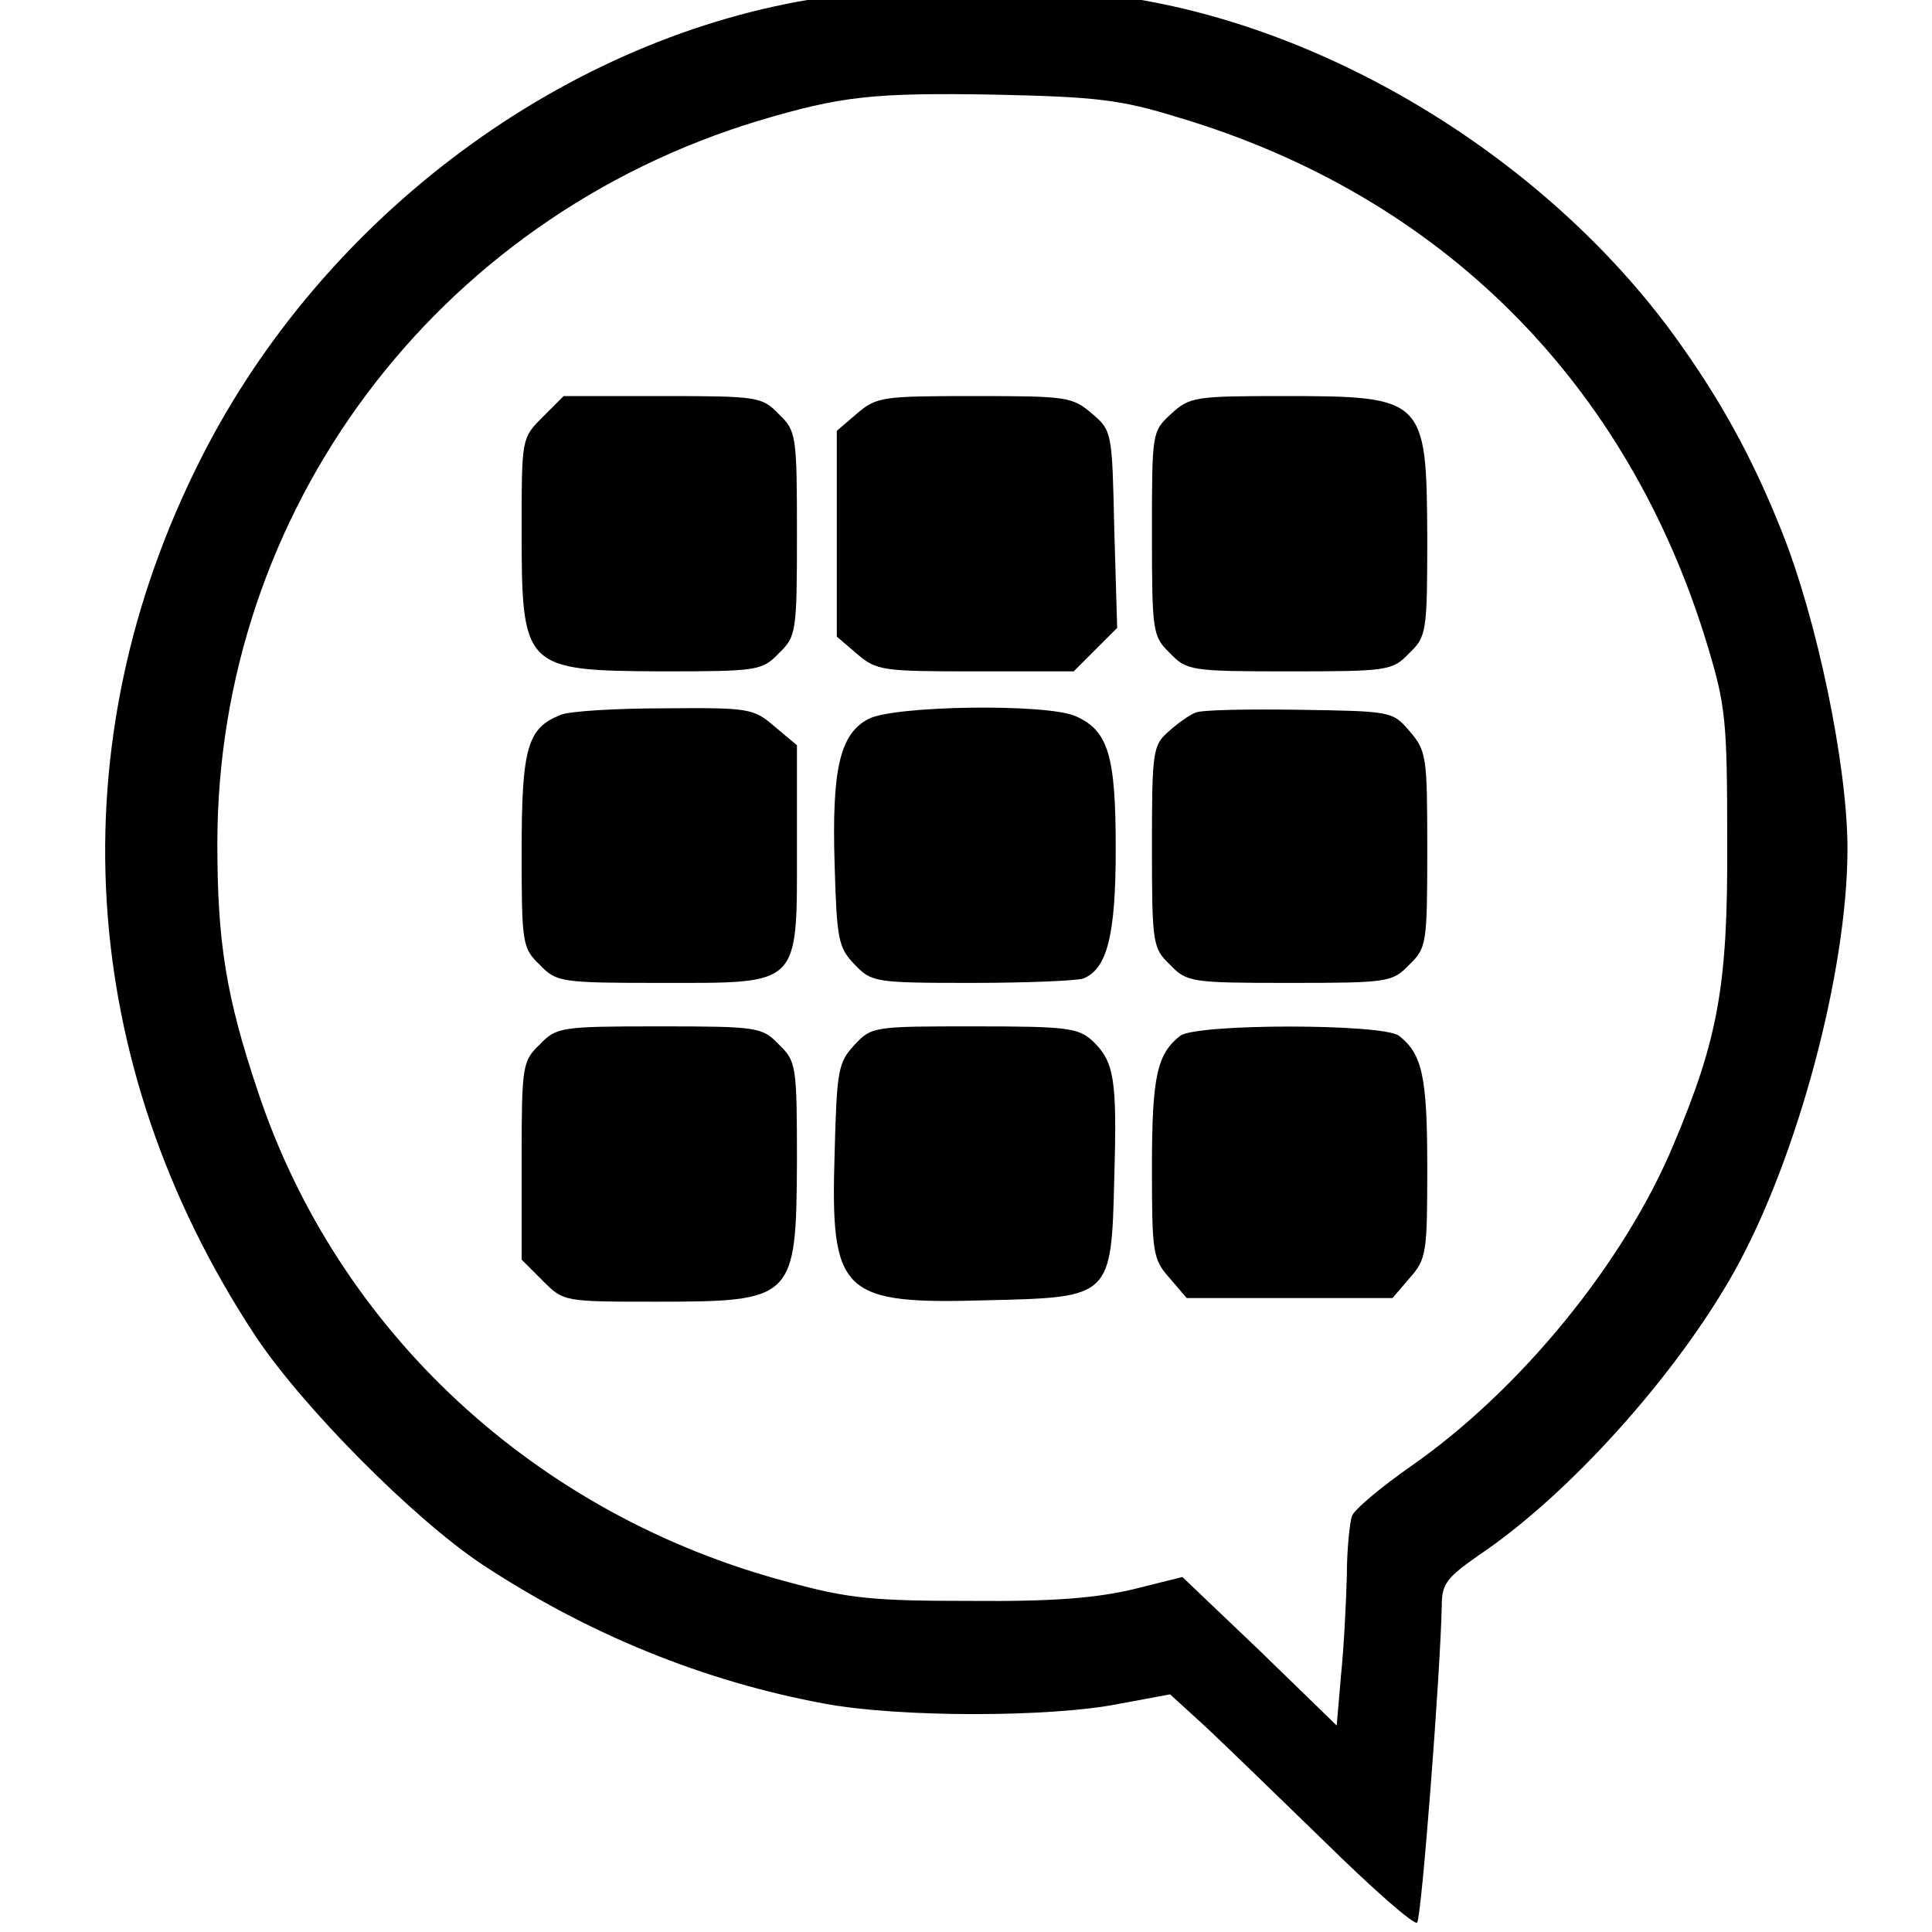
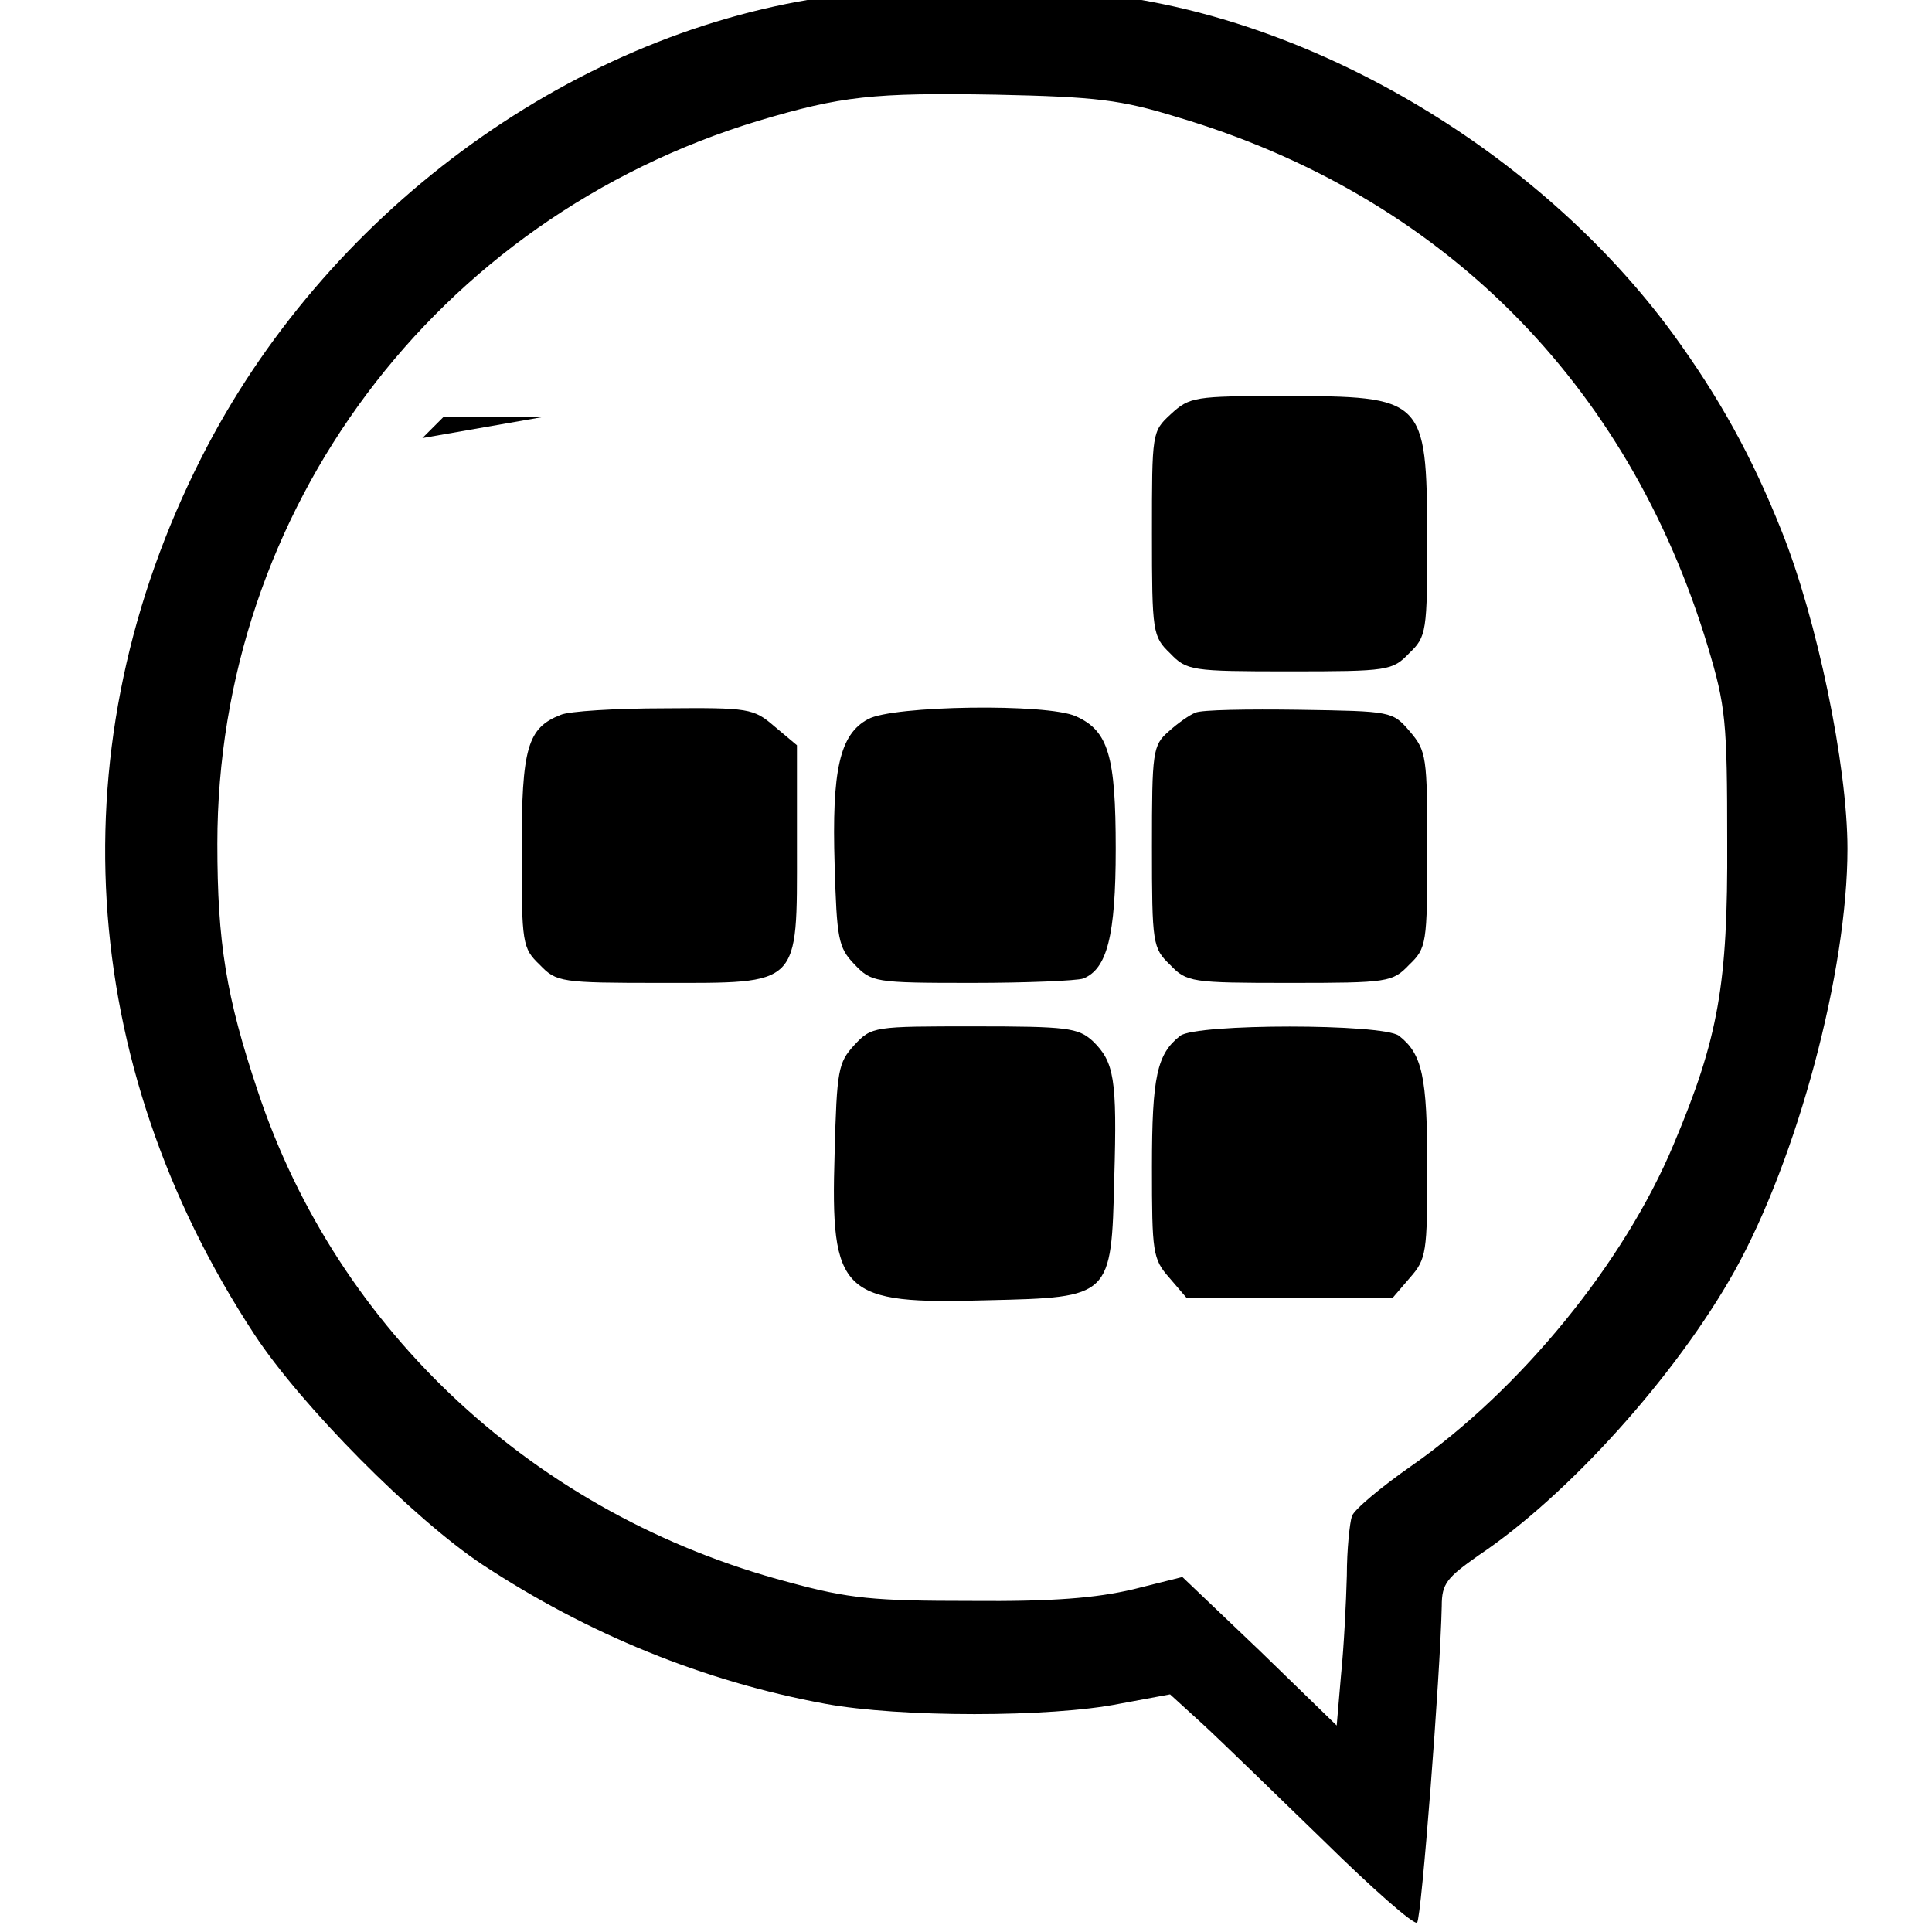
<svg xmlns="http://www.w3.org/2000/svg" version="1.0" width="16pt" height="16pt" viewBox="0 0 16 16" preserveAspectRatio="xMidYMid meet">
  <g transform="translate(0,16) scale(0.006,-0.006)" fill="#000000" stroke="none">
    <path d="M1230 2690 c-8 -4 -51 -13 -95 -20 -354 -53 -688 -301 -857 -635 -200 -394 -173 -835 73 -1210 65 -99 220 -255 315 -318 146 -96 305 -161 473 -192 103 -19 311 -19 406 0 l70 13 45 -41 c25 -23 100 -96 167 -161 67 -66 125 -117 129 -113 6 6 32 342 34 437 0 31 7 39 51 70 124 83 273 249 353 392 87 156 156 414 156 583 0 115 -42 317 -91 439 -41 103 -86 184 -150 272 -176 240 -470 421 -754 464 -44 7 -88 16 -97 21 -22 11 -208 11 -228 -1z m395 -185 c364 -108 622 -366 732 -730 25 -83 27 -104 27 -270 1 -197 -12 -271 -74 -418 -68 -163 -211 -338 -361 -443 -43 -30 -80 -61 -83 -70 -3 -9 -7 -46 -7 -82 -1 -37 -4 -98 -8 -137 l-6 -70 -106 103 -107 102 -68 -17 c-51 -12 -110 -17 -224 -16 -134 0 -168 3 -252 26 -348 92 -622 346 -732 677 -44 131 -56 206 -56 342 0 460 301 863 747 998 114 34 158 39 328 36 139 -3 172 -7 250 -31z" />
-     <path d="M749 2091 c-29 -29 -29 -29 -29 -156 0 -191 3 -194 193 -195 133 0 139 1 162 25 24 23 25 29 25 165 0 136 -1 142 -25 165 -23 24 -29 25 -160 25 l-137 0 -29 -29z" />
-     <path d="M1183 2096 l-28 -24 0 -142 0 -142 28 -24 c27 -23 35 -24 163 -24 l136 0 30 30 30 30 -4 136 c-3 135 -3 136 -31 160 -27 23 -35 24 -162 24 -127 0 -135 -1 -162 -24z" />
+     <path d="M749 2091 l-137 0 -29 -29z" />
    <path d="M1616 2095 c-26 -24 -26 -25 -26 -165 0 -136 1 -142 25 -165 23 -24 29 -25 165 -25 136 0 142 1 165 25 24 23 25 29 25 162 -1 190 -4 193 -198 193 -123 0 -130 -1 -156 -25z" />
    <path d="M774 1680 c-46 -18 -54 -45 -54 -188 0 -128 1 -134 25 -157 23 -24 29 -25 168 -25 193 0 187 -6 187 187 l0 141 -31 26 c-29 25 -35 26 -152 25 -67 0 -132 -4 -143 -9z" />
    <path d="M1198 1674 c-39 -21 -50 -70 -46 -201 3 -102 5 -114 27 -137 24 -25 27 -26 162 -26 76 0 145 3 154 6 33 13 45 59 45 179 0 128 -10 163 -55 183 -39 18 -253 15 -287 -4z" />
    <path d="M1650 1683 c-8 -3 -25 -15 -37 -26 -22 -19 -23 -28 -23 -159 0 -134 1 -140 25 -163 23 -24 29 -25 165 -25 136 0 142 1 165 25 24 23 25 29 25 159 0 128 -1 136 -24 163 -24 28 -25 28 -153 30 -70 1 -135 0 -143 -4z" />
-     <path d="M745 1225 c-24 -23 -25 -29 -25 -160 l0 -137 29 -29 c29 -29 29 -29 156 -29 191 0 194 3 195 193 0 133 -1 139 -25 162 -23 24 -29 25 -165 25 -136 0 -142 -1 -165 -25z" />
    <path d="M1179 1224 c-22 -24 -24 -34 -27 -149 -6 -195 9 -209 212 -203 170 4 170 4 174 169 4 137 0 160 -30 189 -20 18 -35 20 -163 20 -139 0 -142 0 -166 -26z" />
    <path d="M1629 1237 c-32 -25 -39 -56 -39 -181 0 -118 1 -127 24 -153 l24 -28 142 0 142 0 24 28 c23 26 24 35 24 153 0 125 -7 156 -39 181 -22 17 -280 17 -302 0z" />
  </g>
</svg>